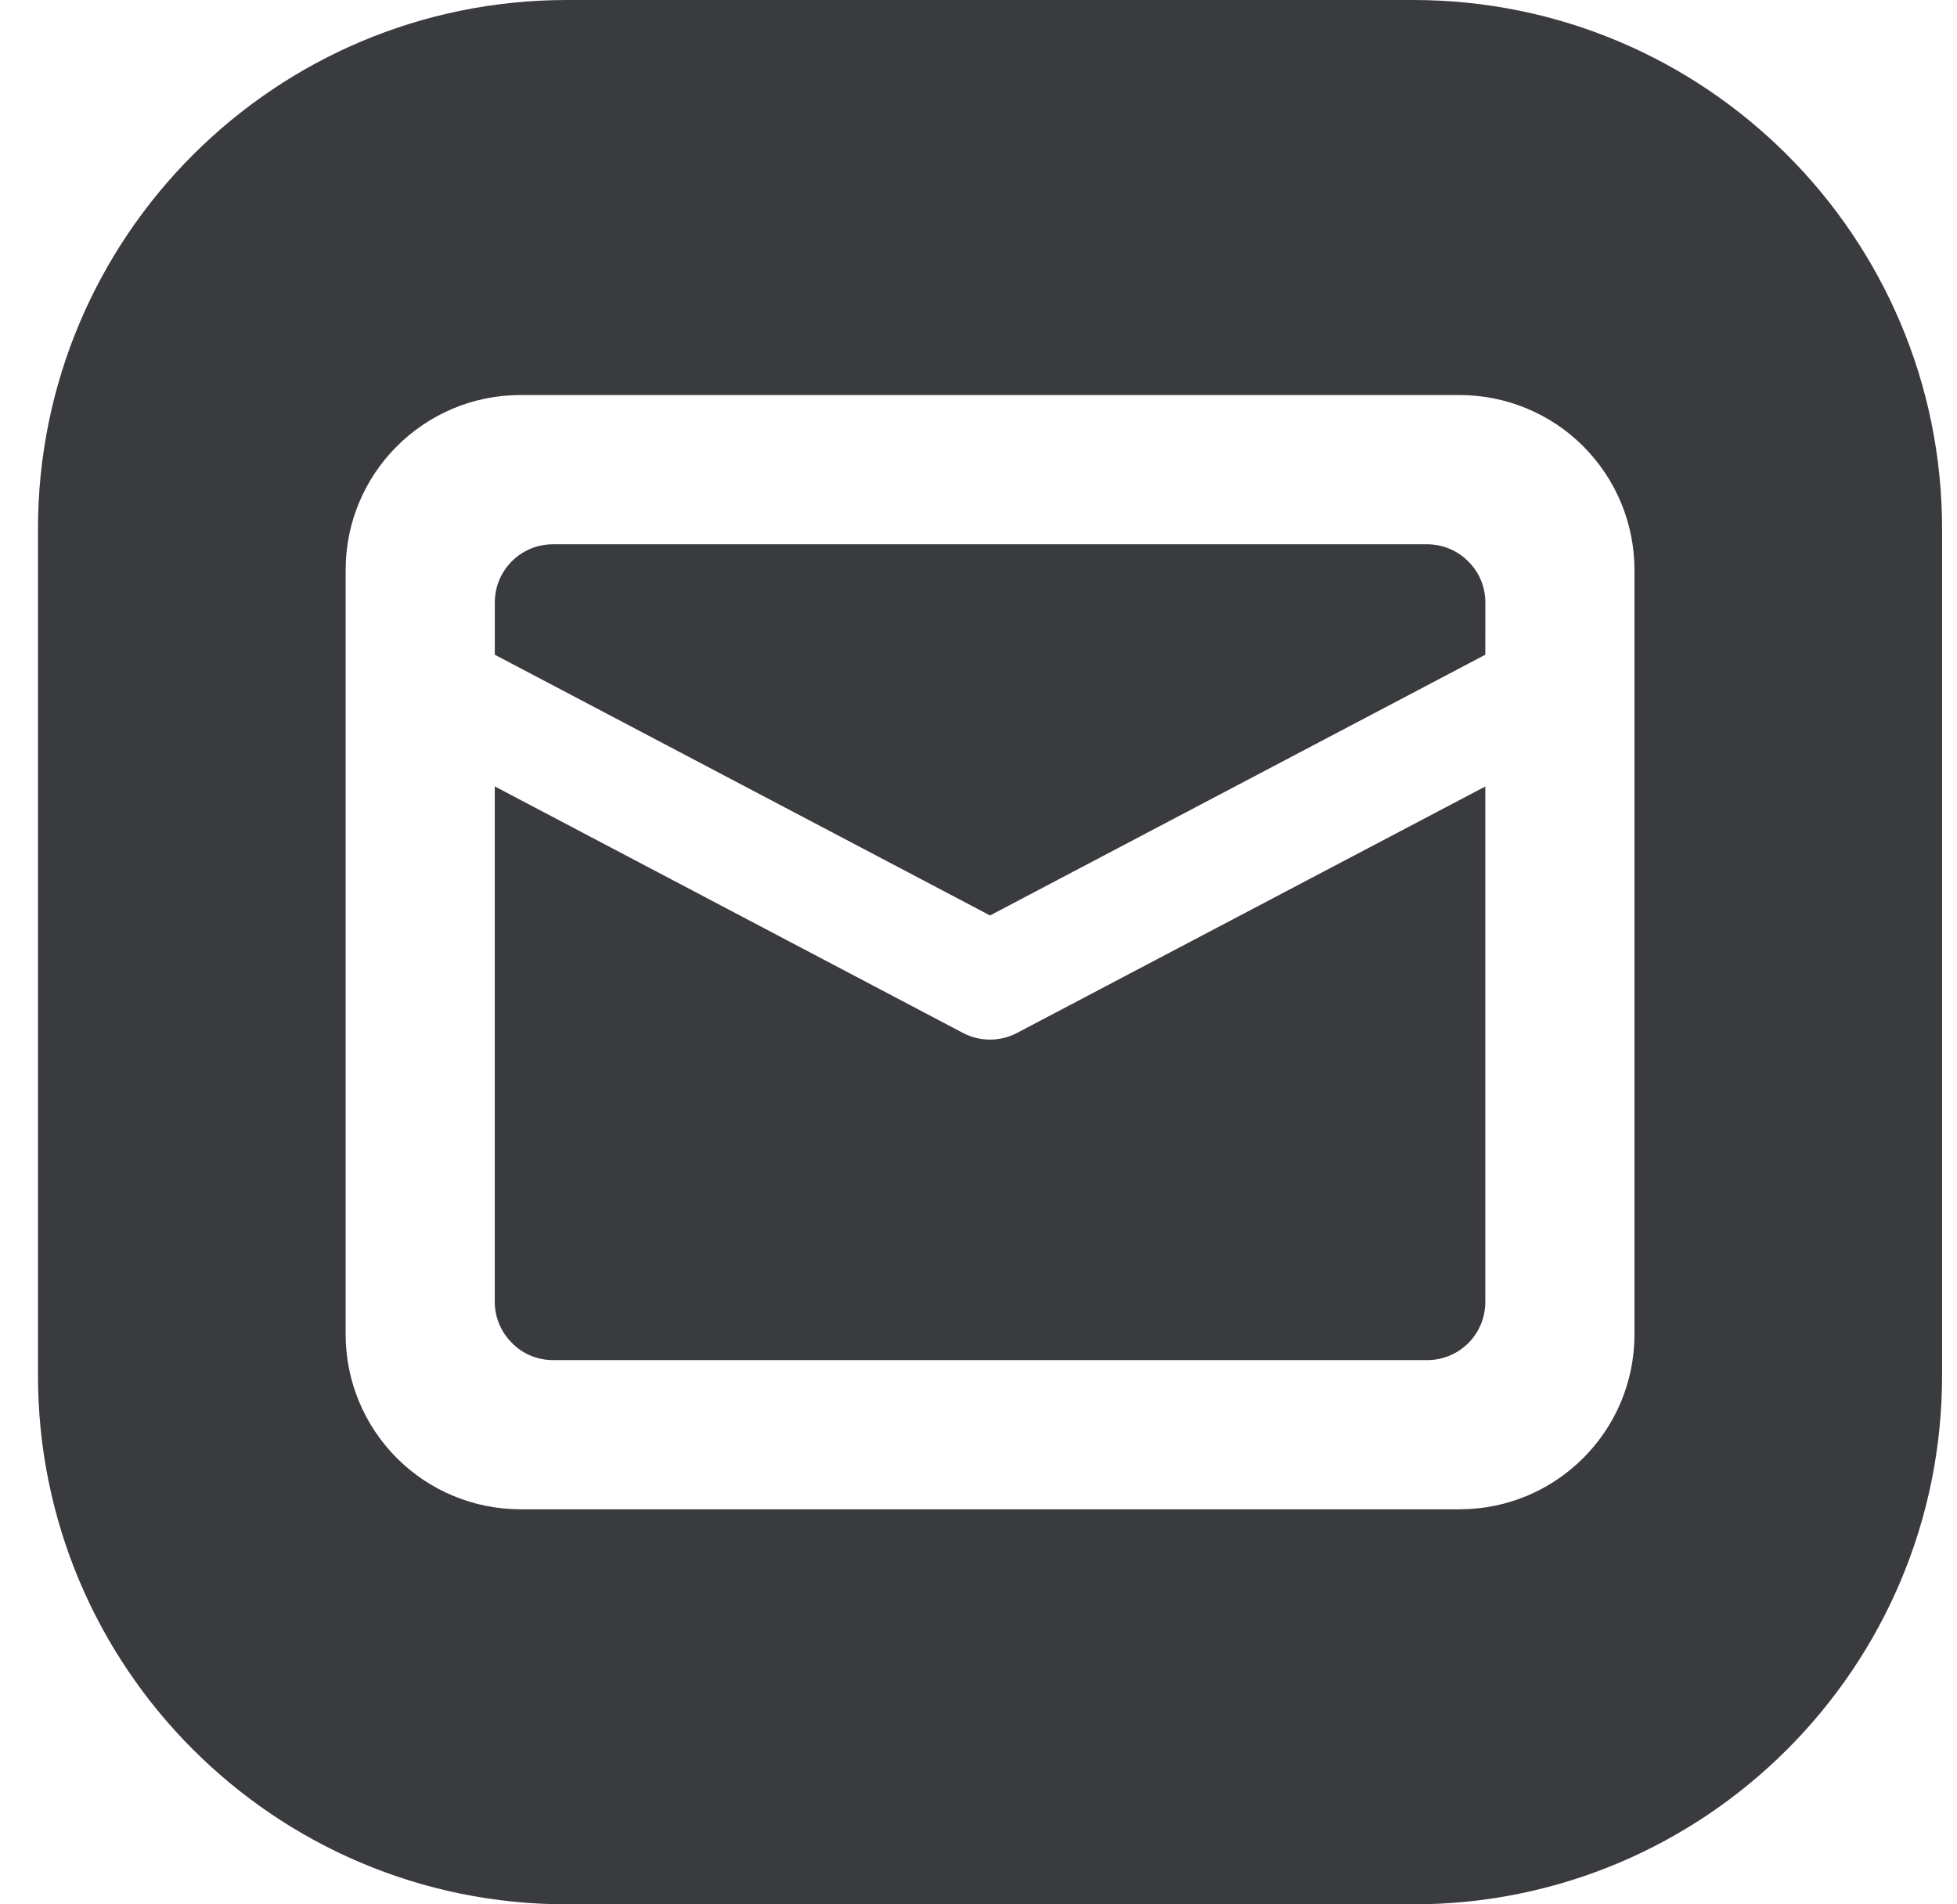
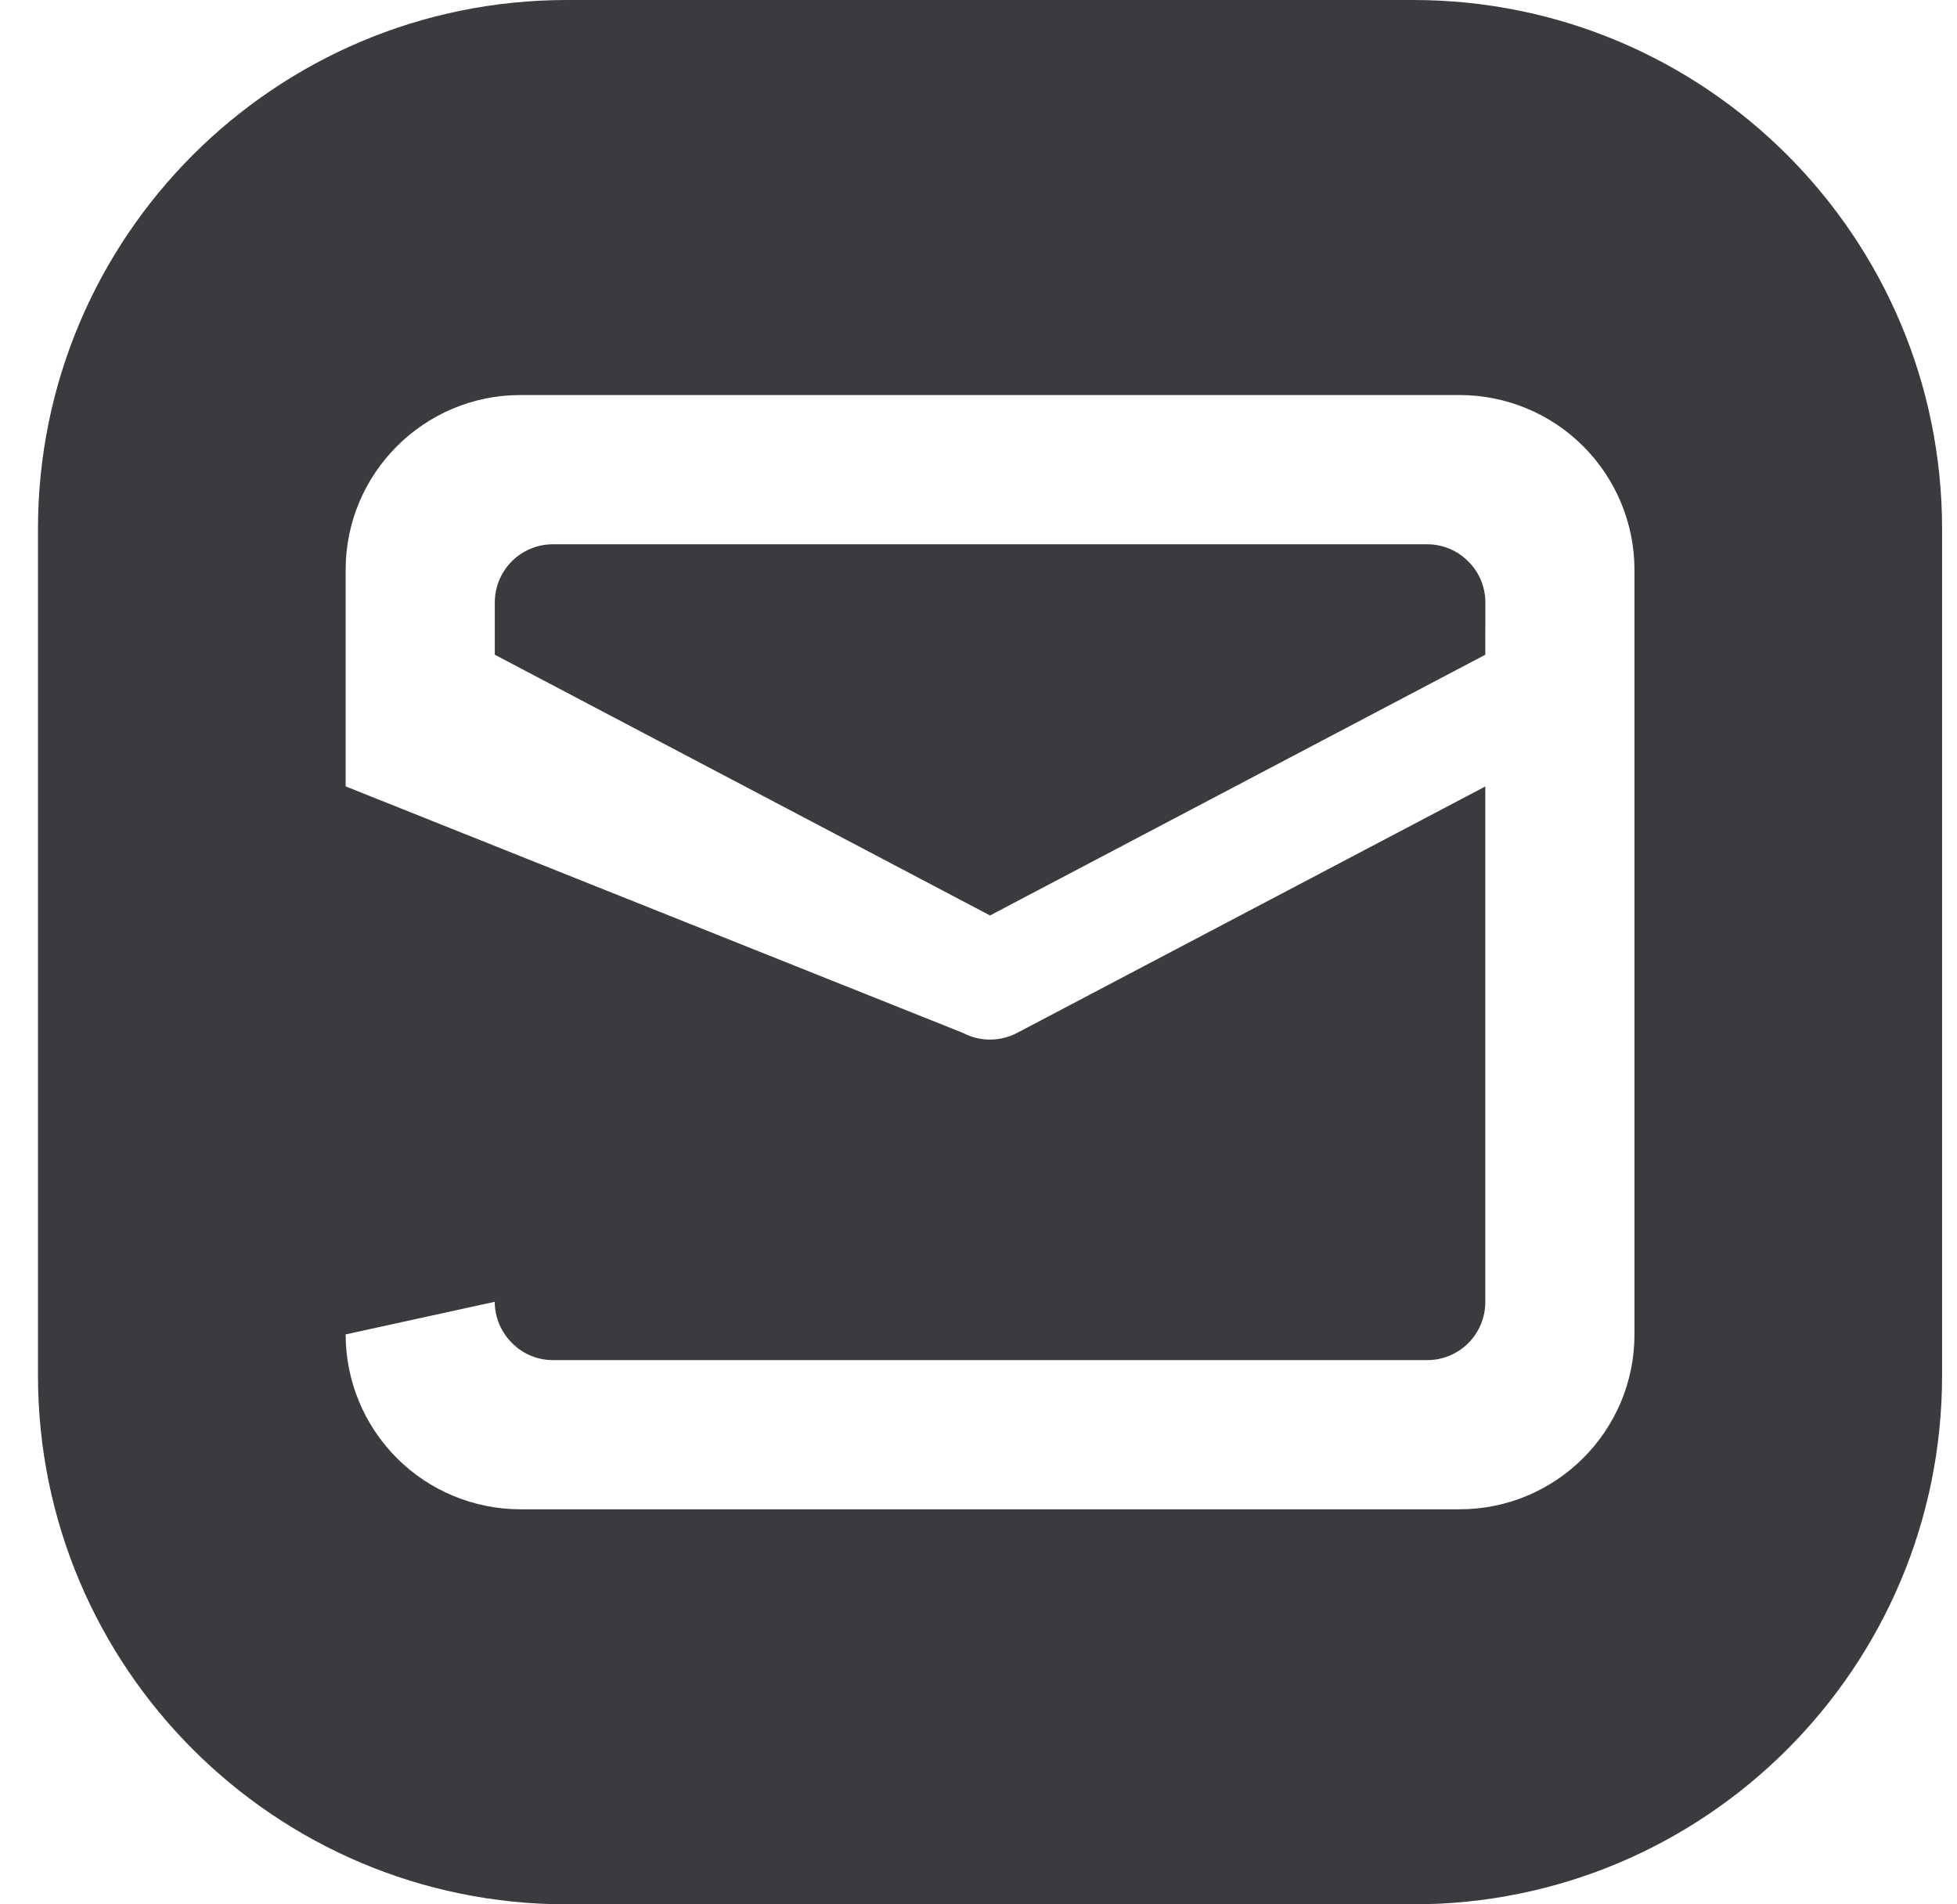
<svg xmlns="http://www.w3.org/2000/svg" width="37" height="36" viewBox="0 0 37 36" fill="none">
-   <path fill-rule="evenodd" clip-rule="evenodd" d="M10.718 0C5.195 0 0.718 4.477 0.718 10V26C0.718 31.523 5.195 36 10.718 36H26.718C32.241 36 36.718 31.523 36.718 26V10C36.718 4.477 32.241 0 26.718 0H10.718ZM6.535 25.226V10.773C6.535 8.948 8.017 7.468 9.839 7.468H27.597C28.472 7.468 29.316 7.817 29.933 8.436C30.554 9.057 30.902 9.897 30.902 10.774V25.227C30.902 27.052 29.42 28.532 27.597 28.532H9.839C8.964 28.532 8.121 28.183 7.503 27.564C6.882 26.942 6.535 26.103 6.535 25.226ZM9.354 24.609V14.866L18.205 19.526C18.524 19.695 18.91 19.695 19.23 19.526L28.082 14.868V24.611C28.082 25.22 27.593 25.712 26.981 25.712H10.456C10.164 25.712 9.882 25.596 9.679 25.387C9.471 25.181 9.354 24.9 9.354 24.609ZM18.718 17.306L28.082 12.377L28.083 11.39C28.083 11.097 27.968 10.817 27.758 10.612C27.555 10.406 27.273 10.289 26.982 10.289H10.456C9.845 10.289 9.355 10.782 9.355 11.39V12.377L18.718 17.306Z" fill="#393B3E" />
+   <path fill-rule="evenodd" clip-rule="evenodd" d="M10.718 0C5.195 0 0.718 4.477 0.718 10V26C0.718 31.523 5.195 36 10.718 36H26.718C32.241 36 36.718 31.523 36.718 26V10C36.718 4.477 32.241 0 26.718 0H10.718ZM6.535 25.226V10.773C6.535 8.948 8.017 7.468 9.839 7.468H27.597C28.472 7.468 29.316 7.817 29.933 8.436C30.554 9.057 30.902 9.897 30.902 10.774V25.227C30.902 27.052 29.42 28.532 27.597 28.532H9.839C8.964 28.532 8.121 28.183 7.503 27.564C6.882 26.942 6.535 26.103 6.535 25.226ZV14.866L18.205 19.526C18.524 19.695 18.91 19.695 19.23 19.526L28.082 14.868V24.611C28.082 25.22 27.593 25.712 26.981 25.712H10.456C10.164 25.712 9.882 25.596 9.679 25.387C9.471 25.181 9.354 24.9 9.354 24.609ZM18.718 17.306L28.082 12.377L28.083 11.39C28.083 11.097 27.968 10.817 27.758 10.612C27.555 10.406 27.273 10.289 26.982 10.289H10.456C9.845 10.289 9.355 10.782 9.355 11.39V12.377L18.718 17.306Z" fill="#393B3E" />
</svg>